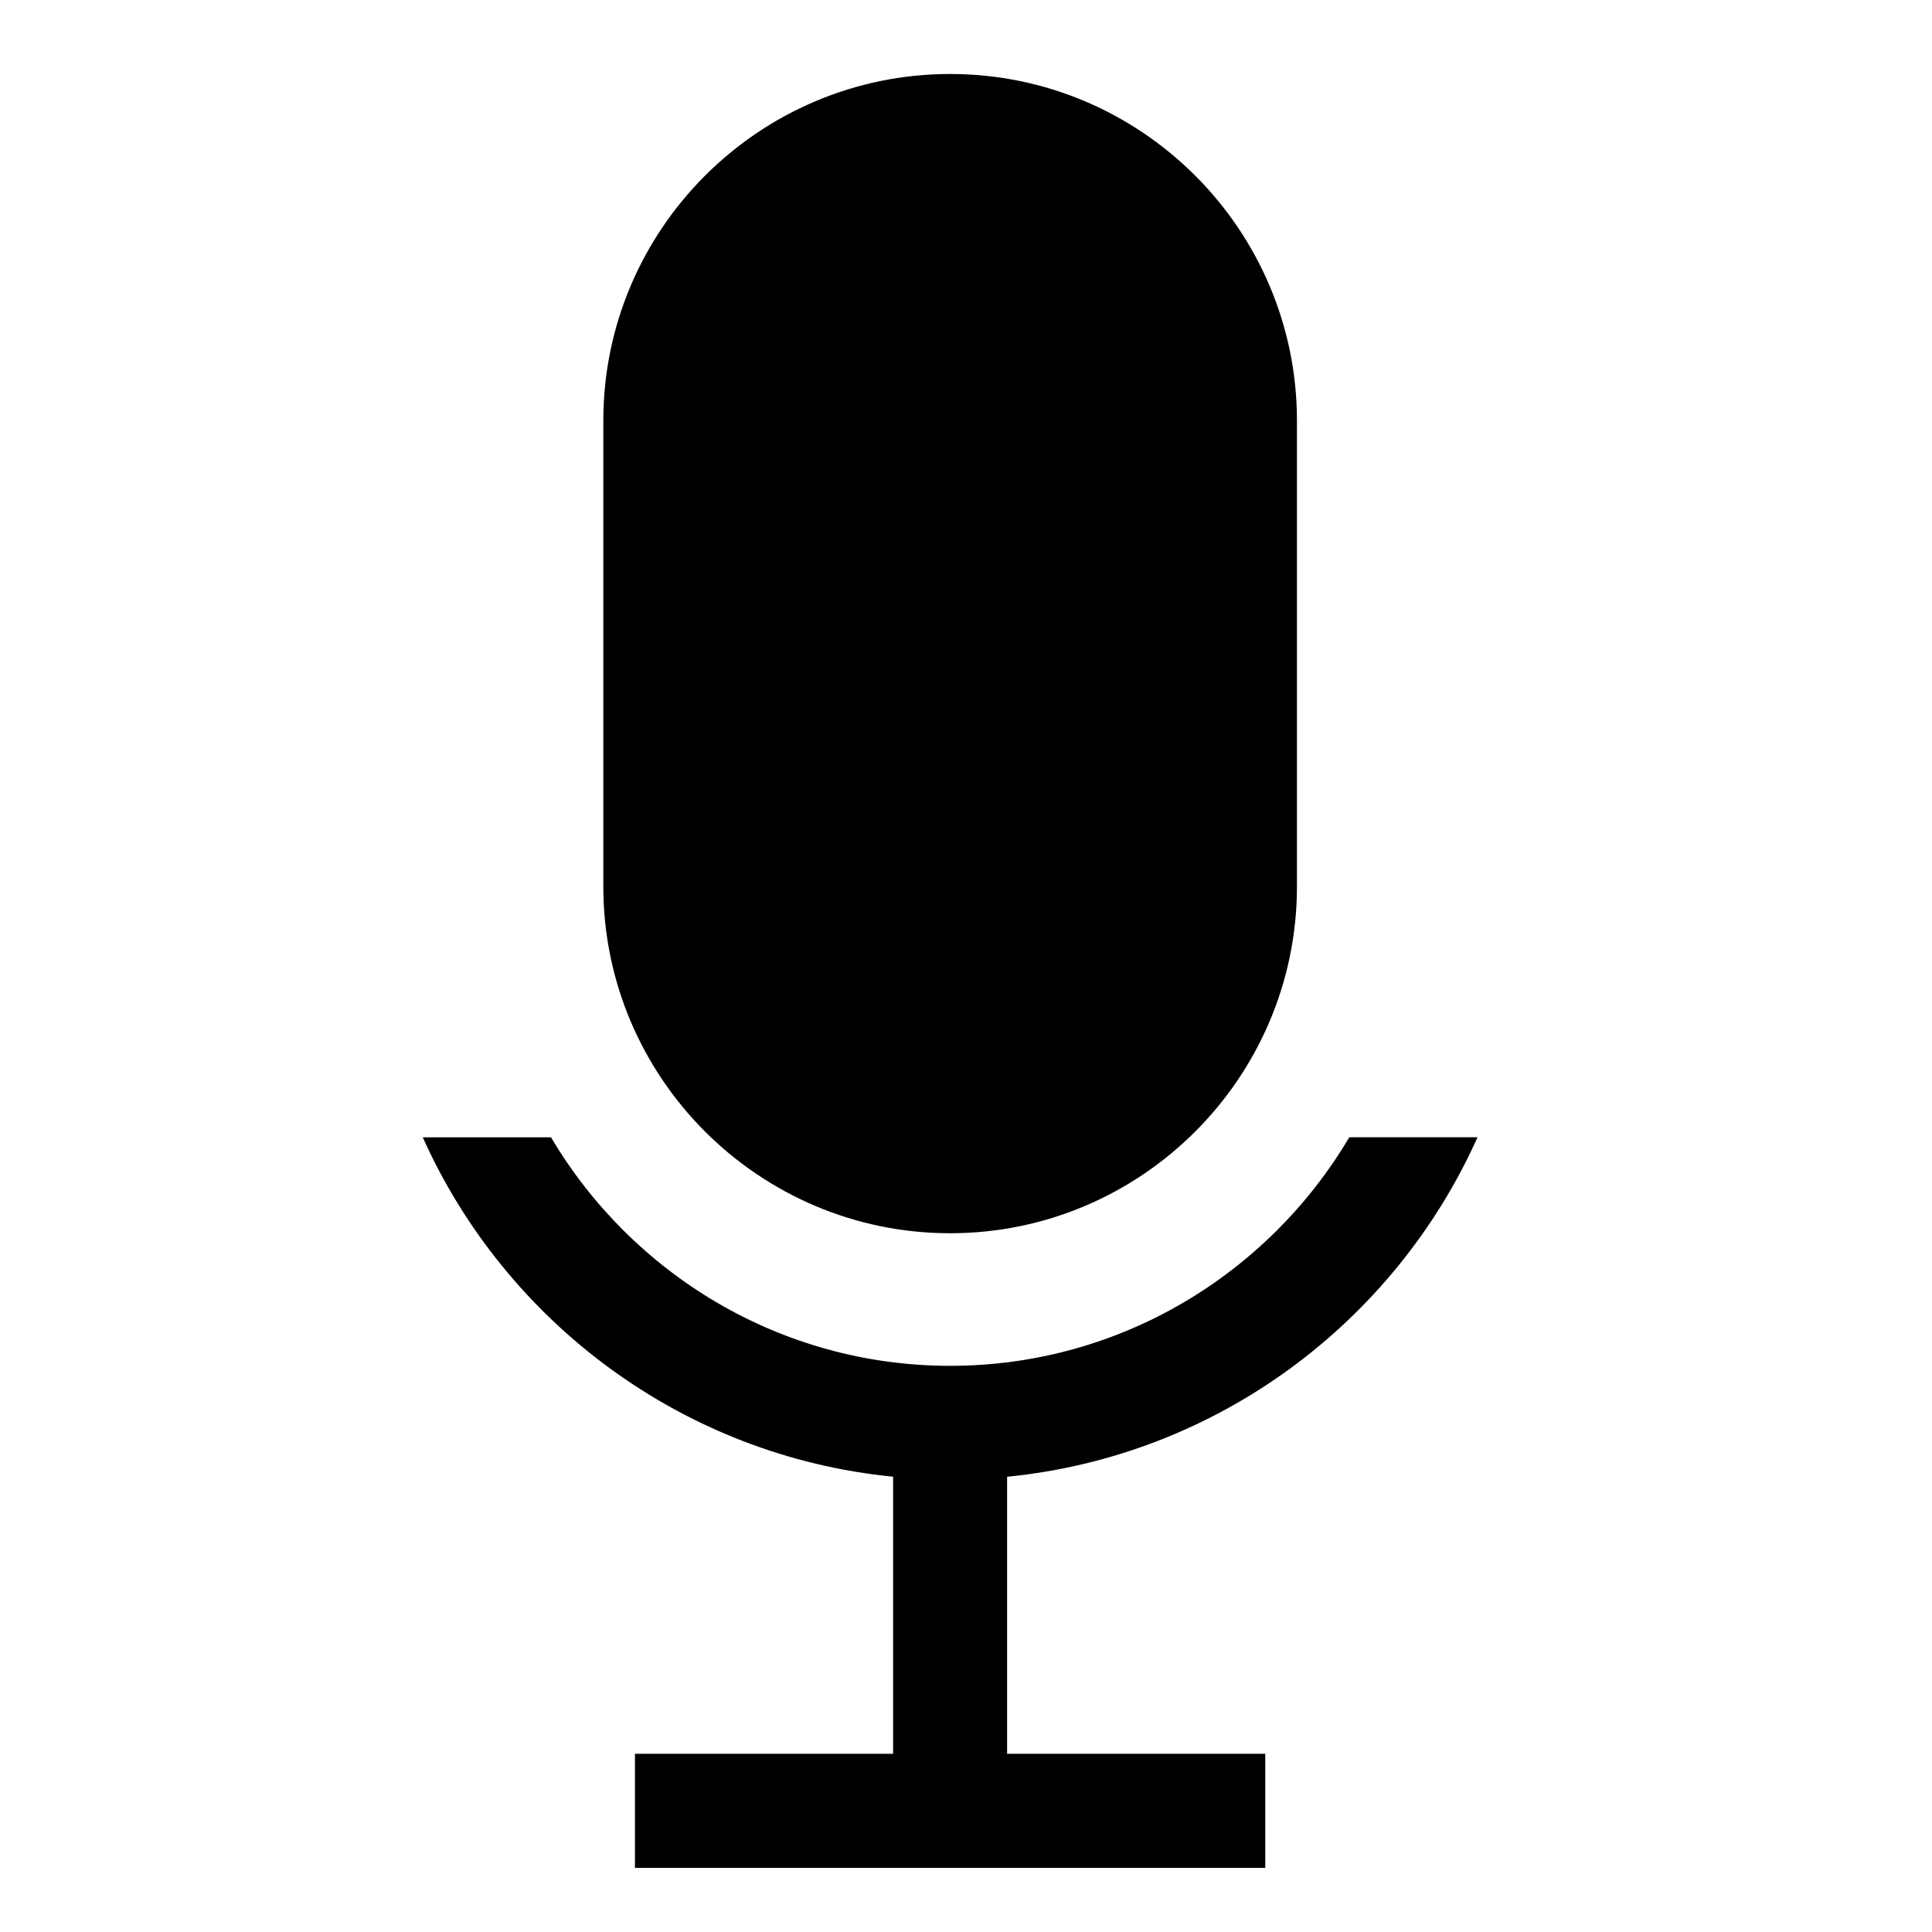
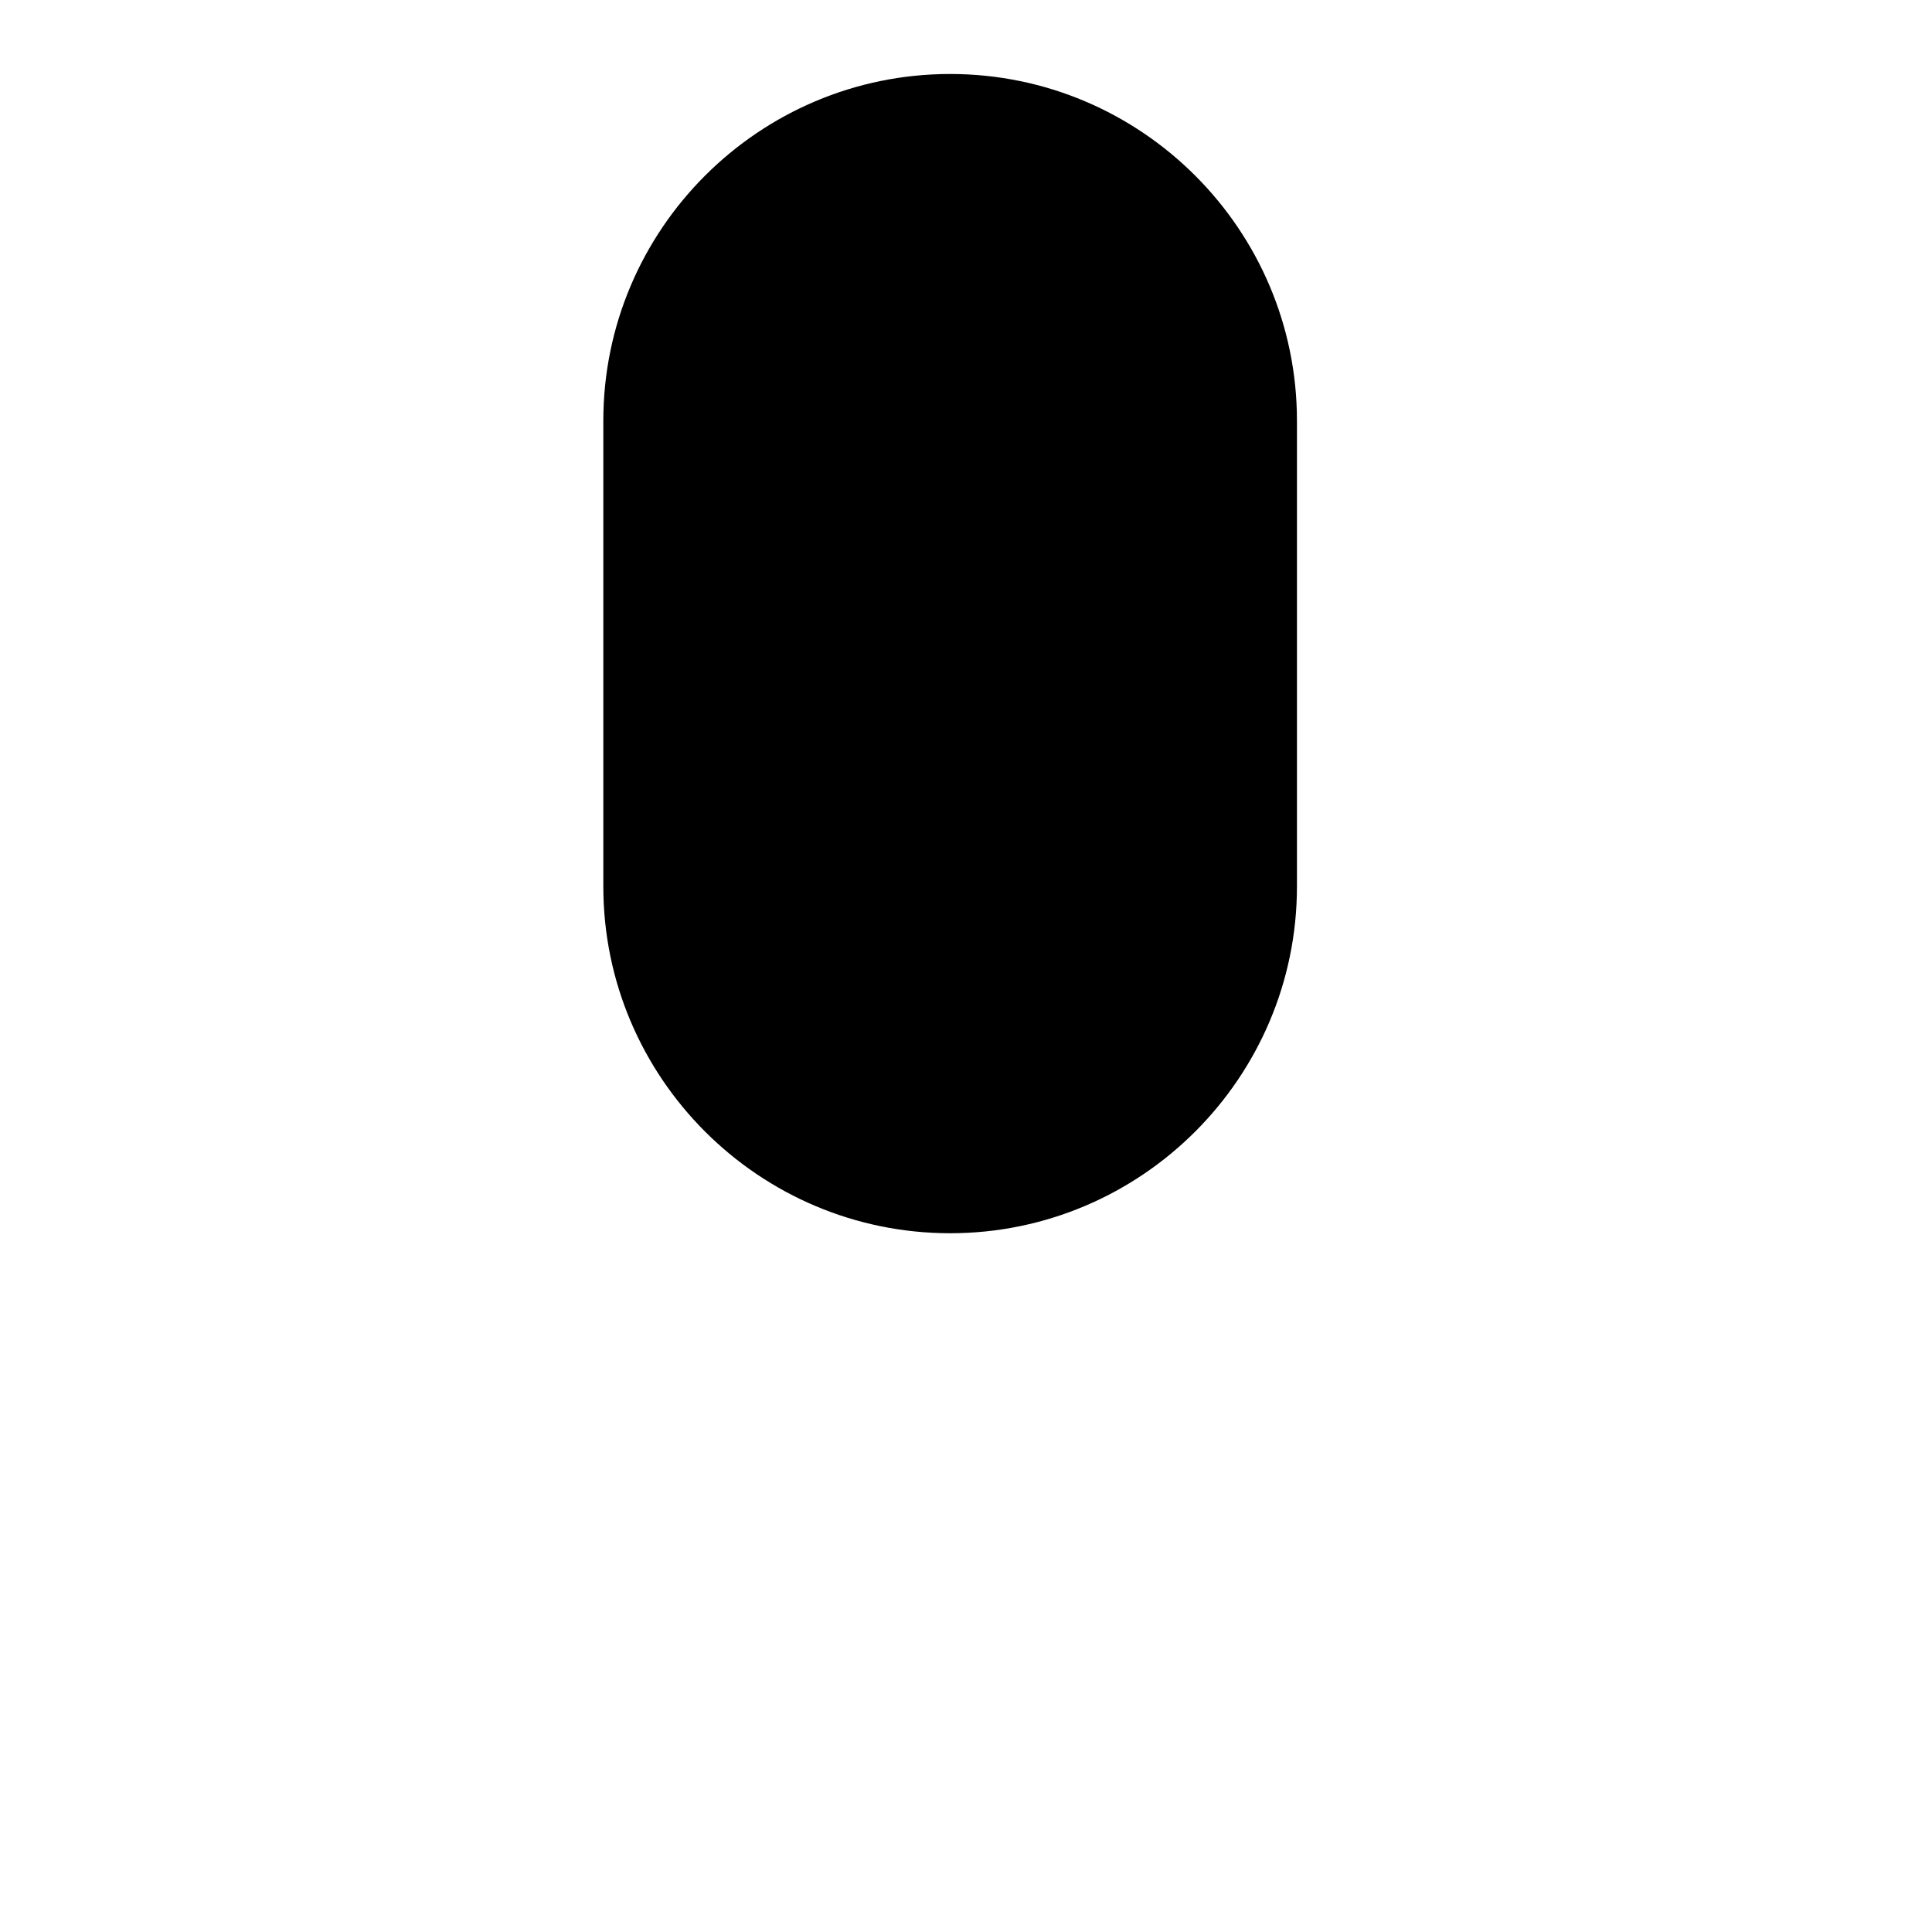
<svg xmlns="http://www.w3.org/2000/svg" fill="#000000" width="800px" height="800px" version="1.1" viewBox="144 144 512 512">
  <g>
-     <path d="m395.8 470.82c50.668 0 91.906-41.23 91.906-91.91v-123.39c0-50.68-41.238-91.91-91.906-91.91-50.684 0-91.914 41.23-91.914 91.91v123.39c0 50.68 41.23 91.91 91.914 91.91z" />
-     <path d="m395.81 505.96c-45.012 0-84.352-24.383-105.79-60.566h-33.988c21.98 49.035 68.961 84.449 124.65 89.949v73.434h-68.414v30.223h167.04v-30.223h-68.414v-73.422c55.711-5.5 102.68-40.926 124.67-89.965h-33.988c-21.418 36.184-60.758 60.57-105.77 60.57z" />
+     <path d="m395.8 470.82c50.668 0 91.906-41.23 91.906-91.91v-123.39c0-50.68-41.238-91.91-91.906-91.91-50.684 0-91.914 41.23-91.914 91.91v123.39c0 50.68 41.23 91.91 91.914 91.91" />
  </g>
</svg>